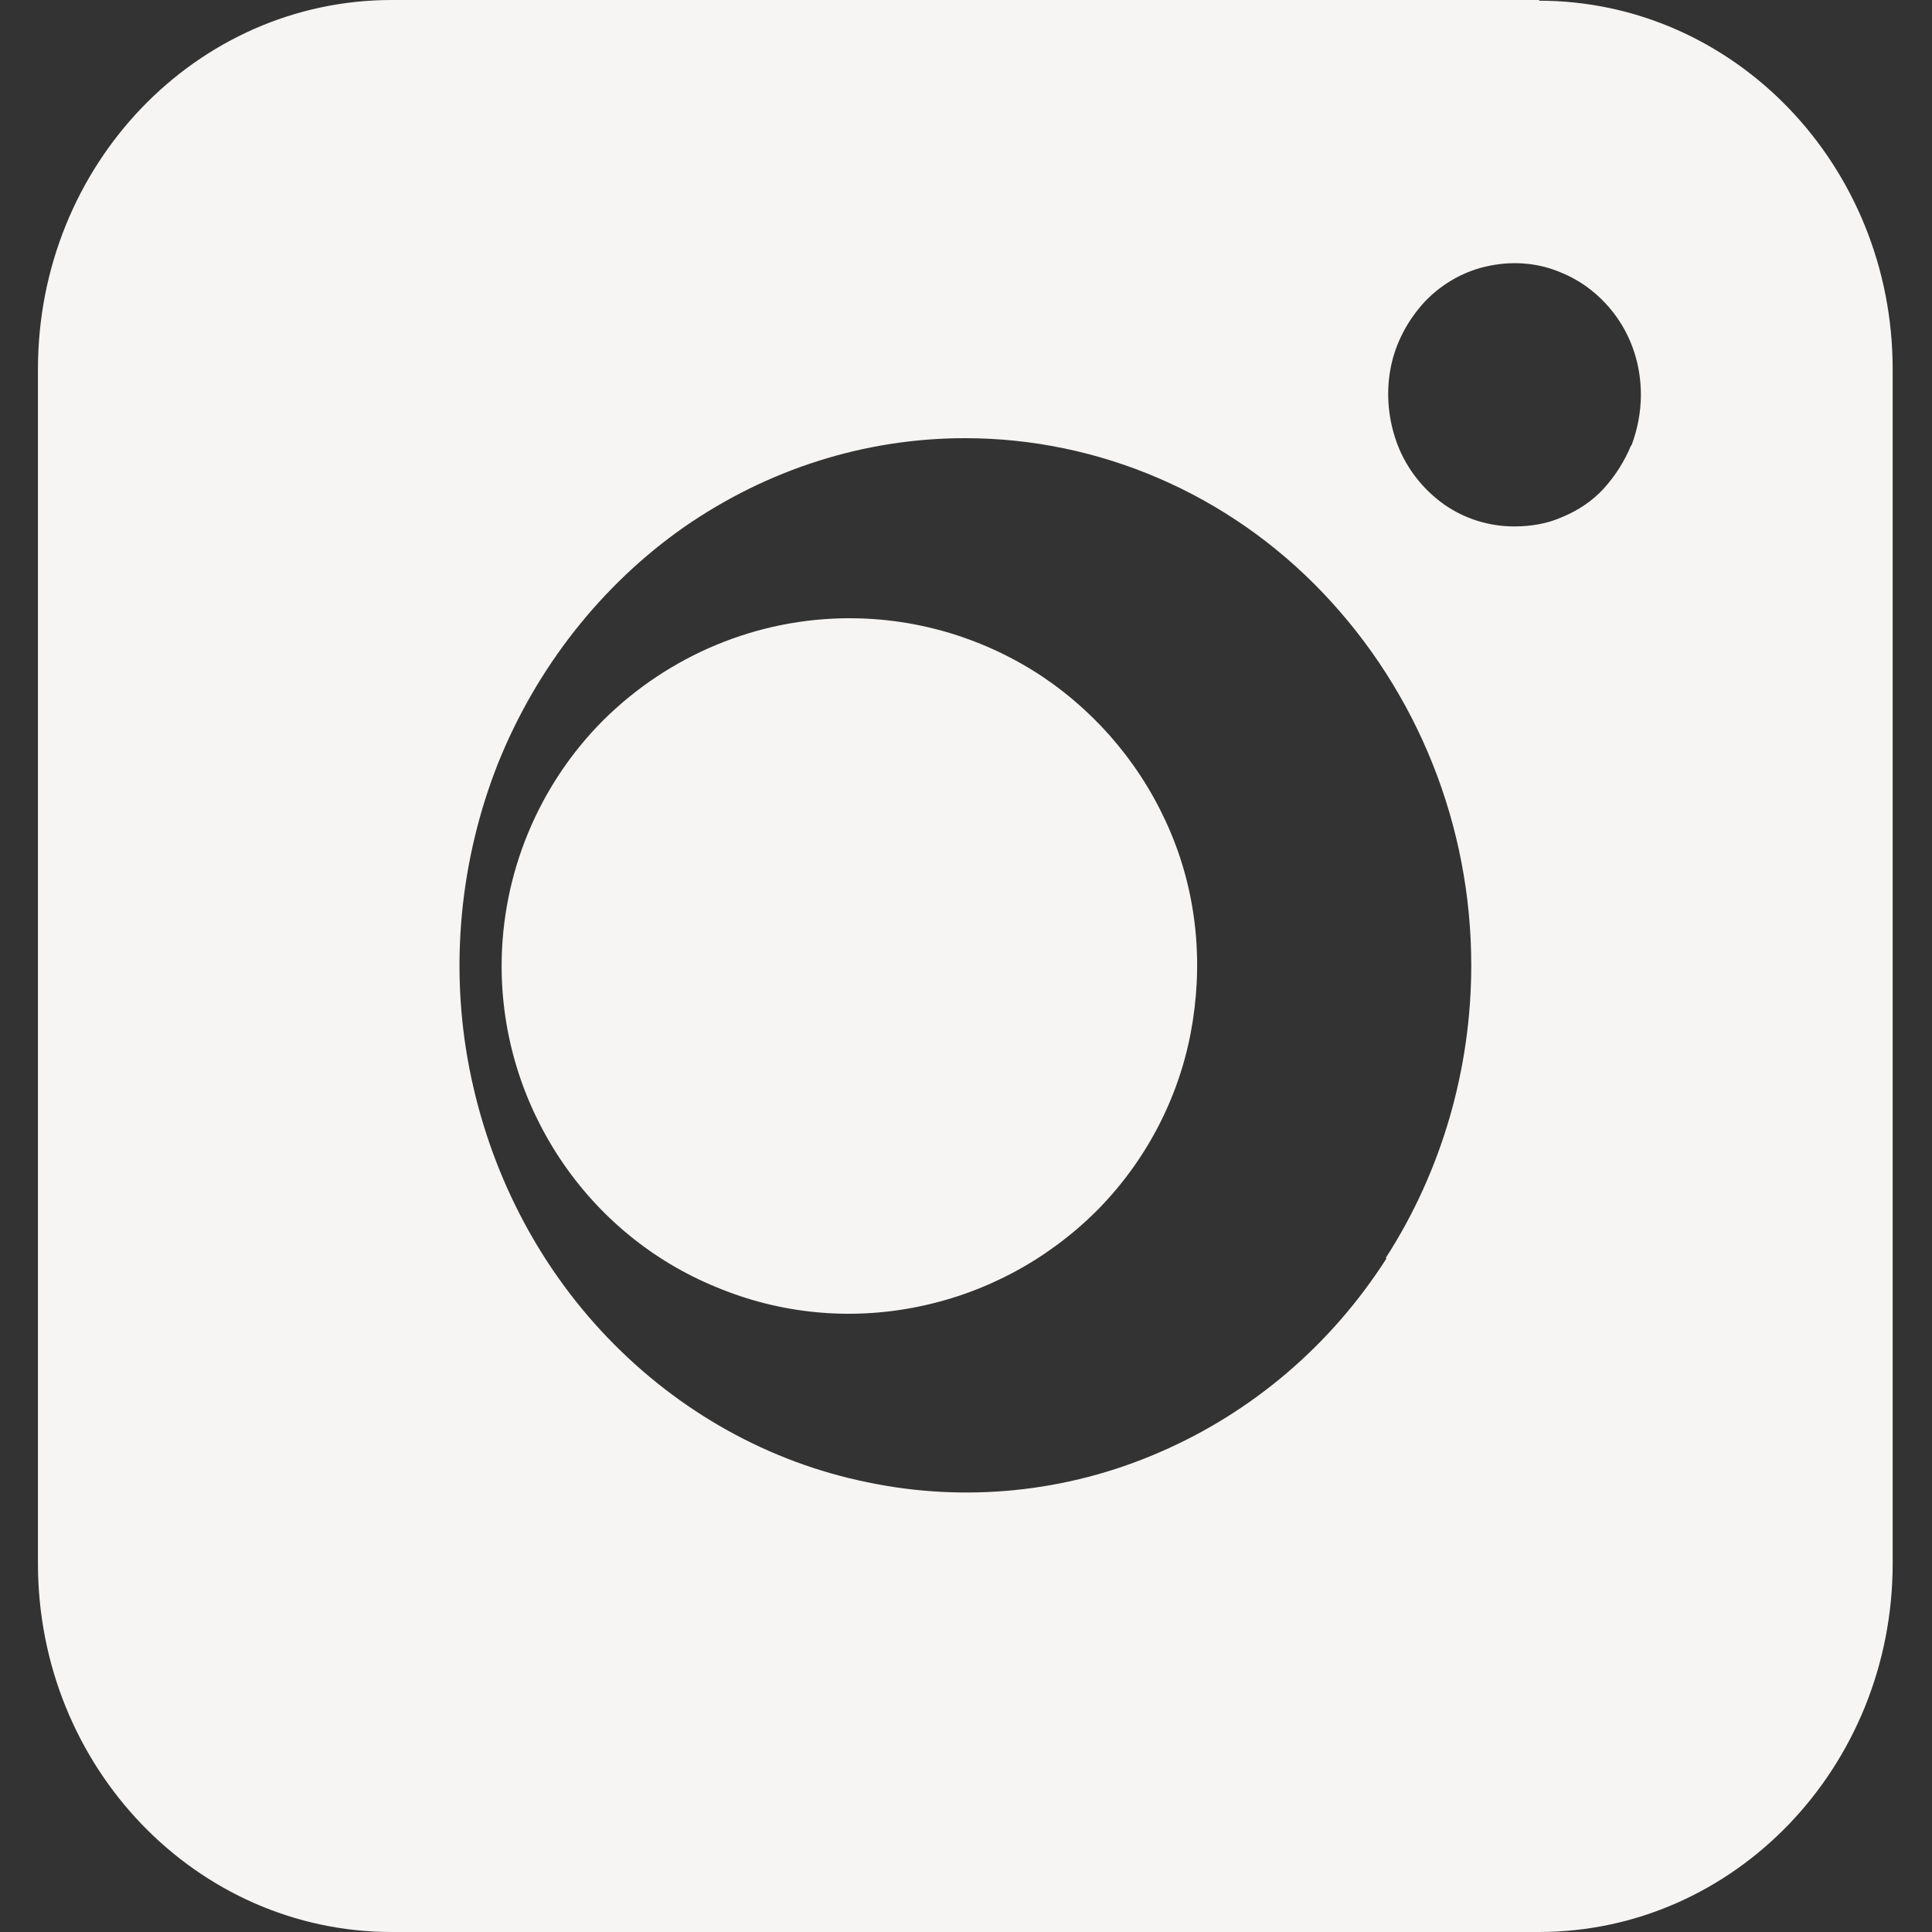
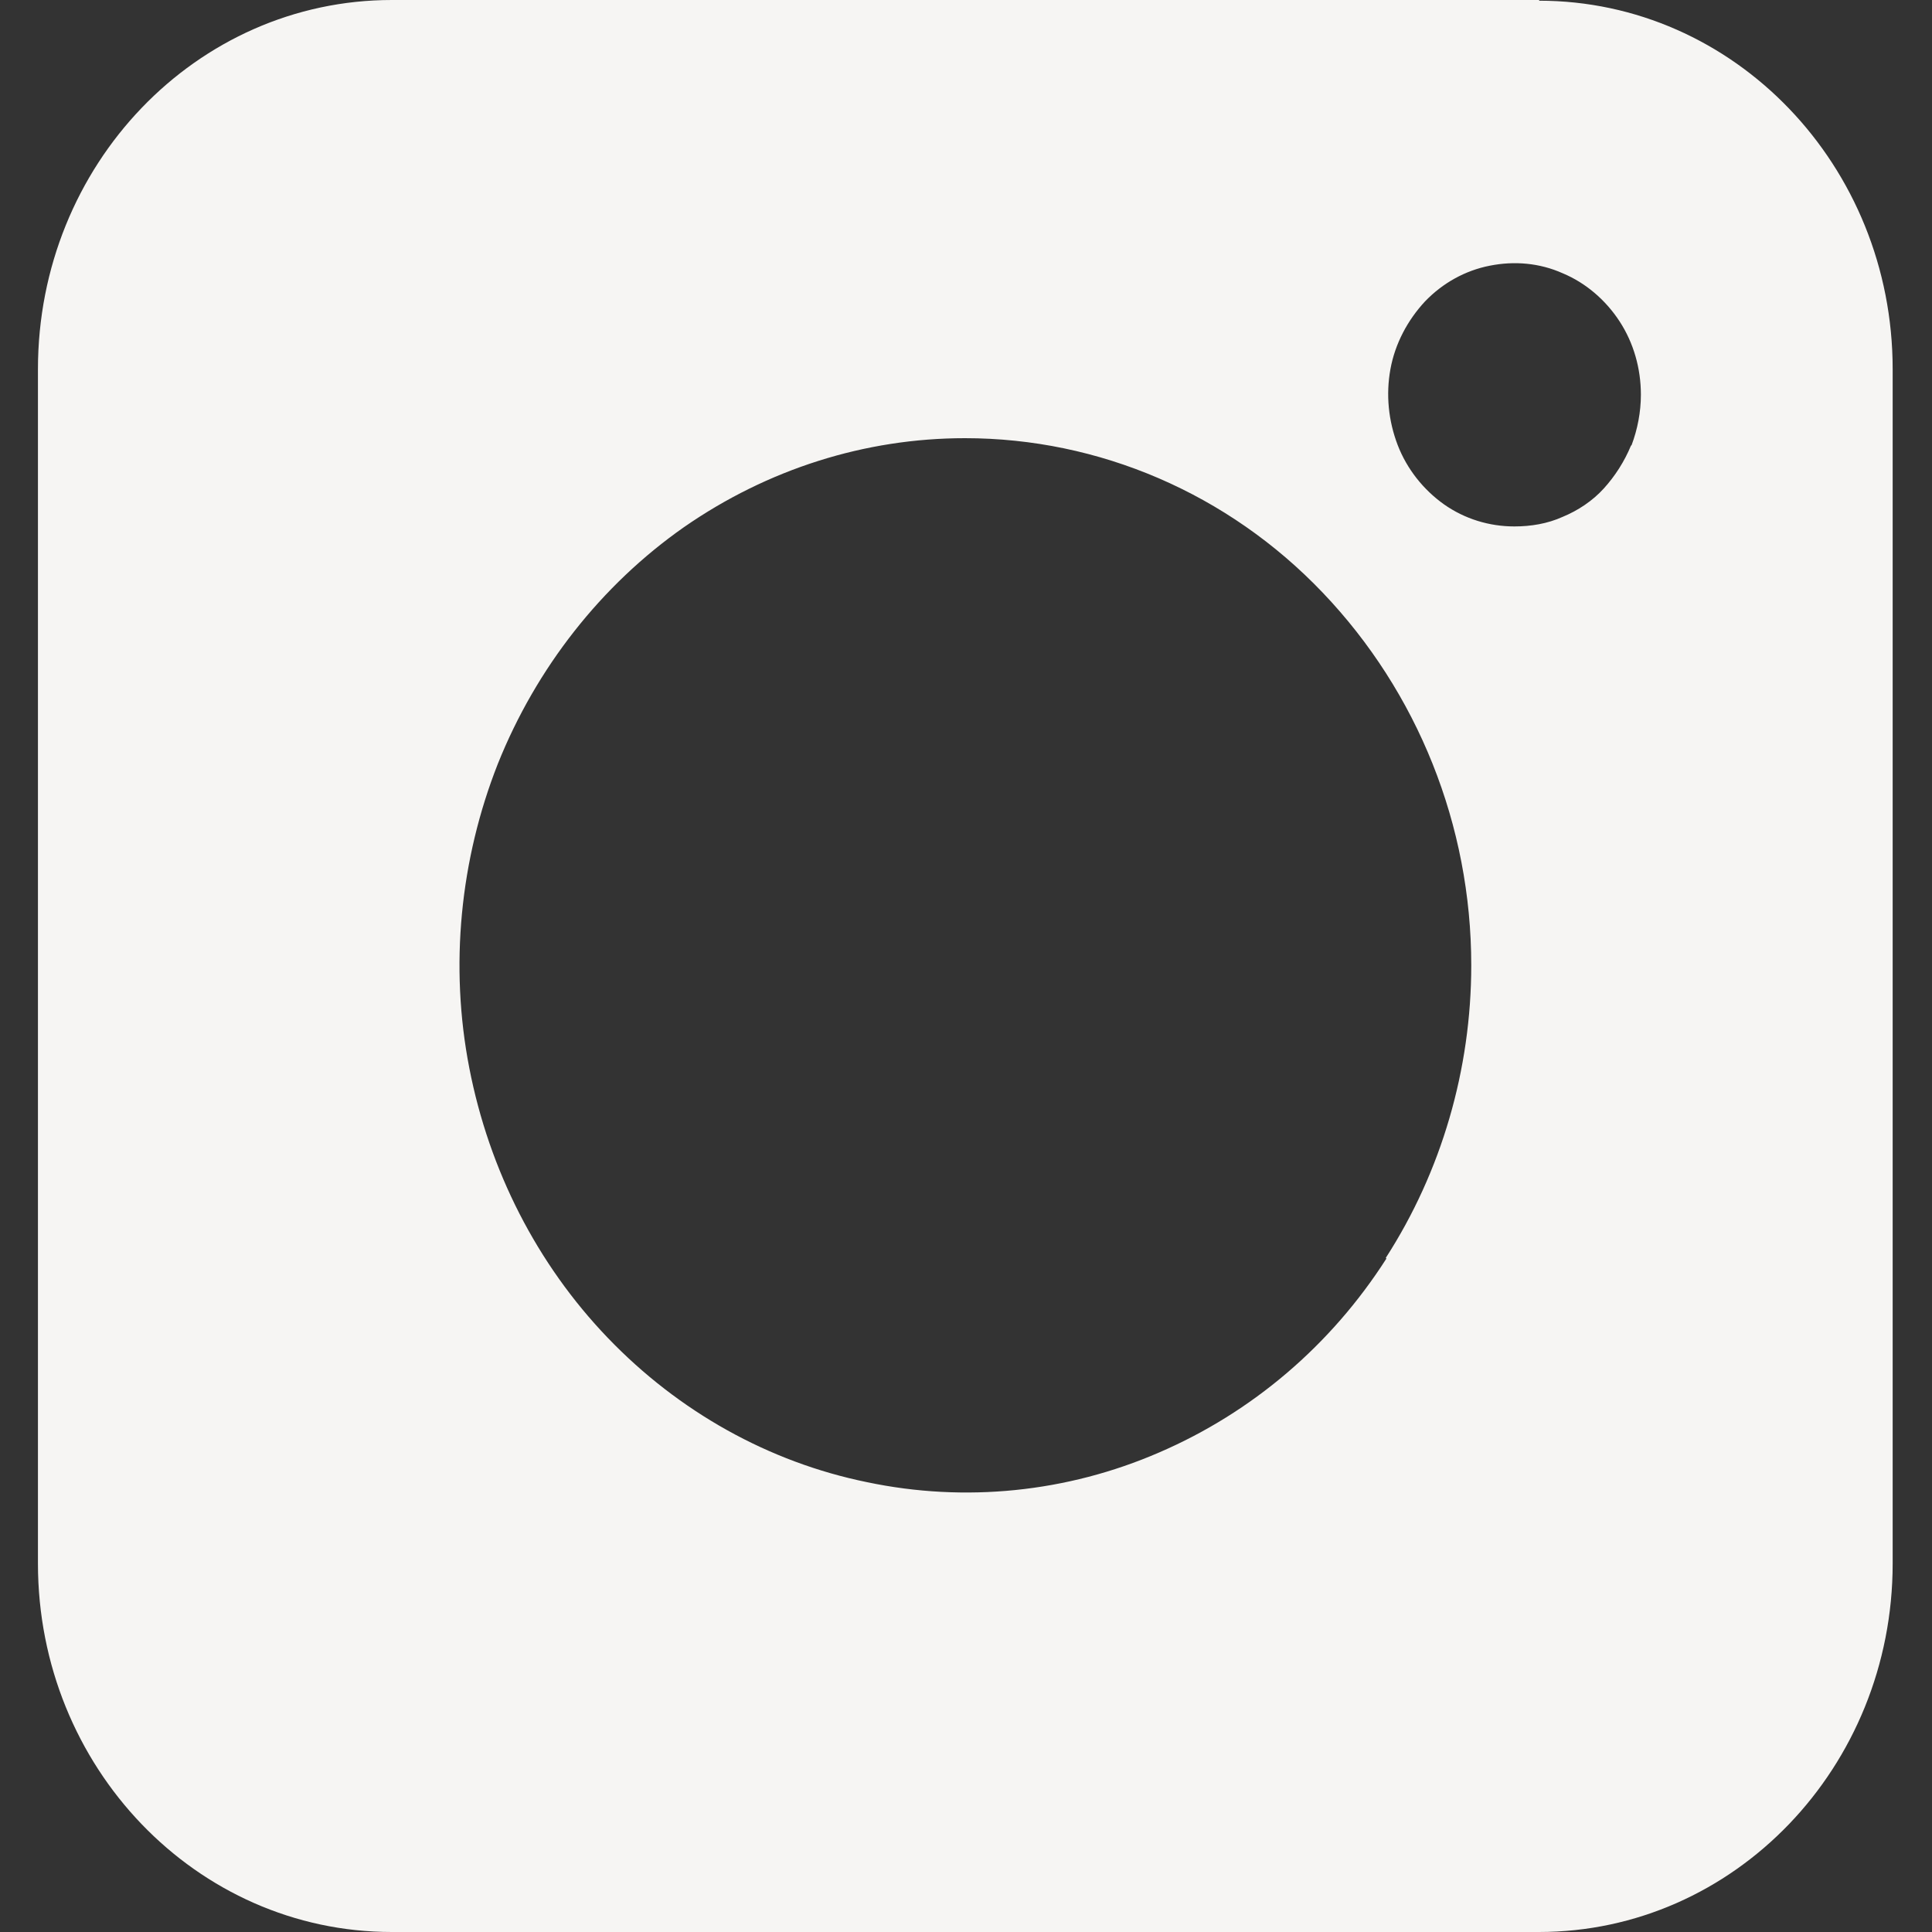
<svg xmlns="http://www.w3.org/2000/svg" fill="none" height="100%" overflow="visible" preserveAspectRatio="none" style="display: block;" viewBox="0 0 25 25" width="100%">
  <rect x="0" y="0" width="25" height="25" fill="#333333" stroke="none" />
  <g id="logo-instagram">
    <g id="Group">
-       <path d="M13.496 8.76C12.753 8.265 11.886 8 10.993 8C9.799 8 8.658 8.477 7.809 9.317C6.969 10.157 6.491 11.306 6.491 12.5C6.491 13.393 6.757 14.259 7.252 15.002C7.747 15.744 8.446 16.319 9.268 16.655C10.091 17 10.993 17.088 11.869 16.911C12.744 16.735 13.54 16.31 14.177 15.682C14.805 15.055 15.238 14.25 15.406 13.375C15.574 12.5 15.495 11.598 15.15 10.776C14.805 9.954 14.23 9.255 13.496 8.76Z" fill="#F6F5F3" id="Vector" />
      <path d="M19.921 0H5.07C2.541 0 0.491 2.134 0.491 4.777V20.232C0.491 22.866 2.541 25 5.07 25H19.913C22.442 25 24.491 22.866 24.491 20.232V4.777C24.491 2.143 22.442 0.009 19.913 0.009L19.921 0ZM17.94 16.286C17.22 17.411 16.2 18.277 14.999 18.795C13.807 19.312 12.487 19.446 11.218 19.179C9.949 18.92 8.783 18.268 7.865 17.312C6.948 16.357 6.33 15.143 6.073 13.821C5.816 12.5 5.953 11.125 6.442 9.884C6.939 8.643 7.78 7.571 8.851 6.821C9.932 6.071 11.192 5.67 12.487 5.67C14.219 5.67 15.891 6.384 17.117 7.67C18.343 8.955 19.038 10.679 19.038 12.491C19.038 13.839 18.652 15.161 17.932 16.277L17.94 16.286ZM21.104 5.768C21.019 5.973 20.898 6.161 20.753 6.321C20.607 6.482 20.418 6.607 20.221 6.688C20.024 6.777 19.81 6.812 19.595 6.812C19.269 6.812 18.952 6.714 18.686 6.527C18.421 6.339 18.206 6.071 18.086 5.759C17.966 5.446 17.932 5.107 17.992 4.777C18.052 4.446 18.215 4.143 18.438 3.902C18.669 3.661 18.961 3.5 19.278 3.438C19.595 3.375 19.921 3.402 20.221 3.536C20.521 3.661 20.779 3.884 20.959 4.161C21.139 4.438 21.233 4.768 21.233 5.107C21.233 5.33 21.19 5.554 21.113 5.759L21.104 5.768Z" fill="#F6F5F3" id="Vector_2" />
    </g>
  </g>
</svg>